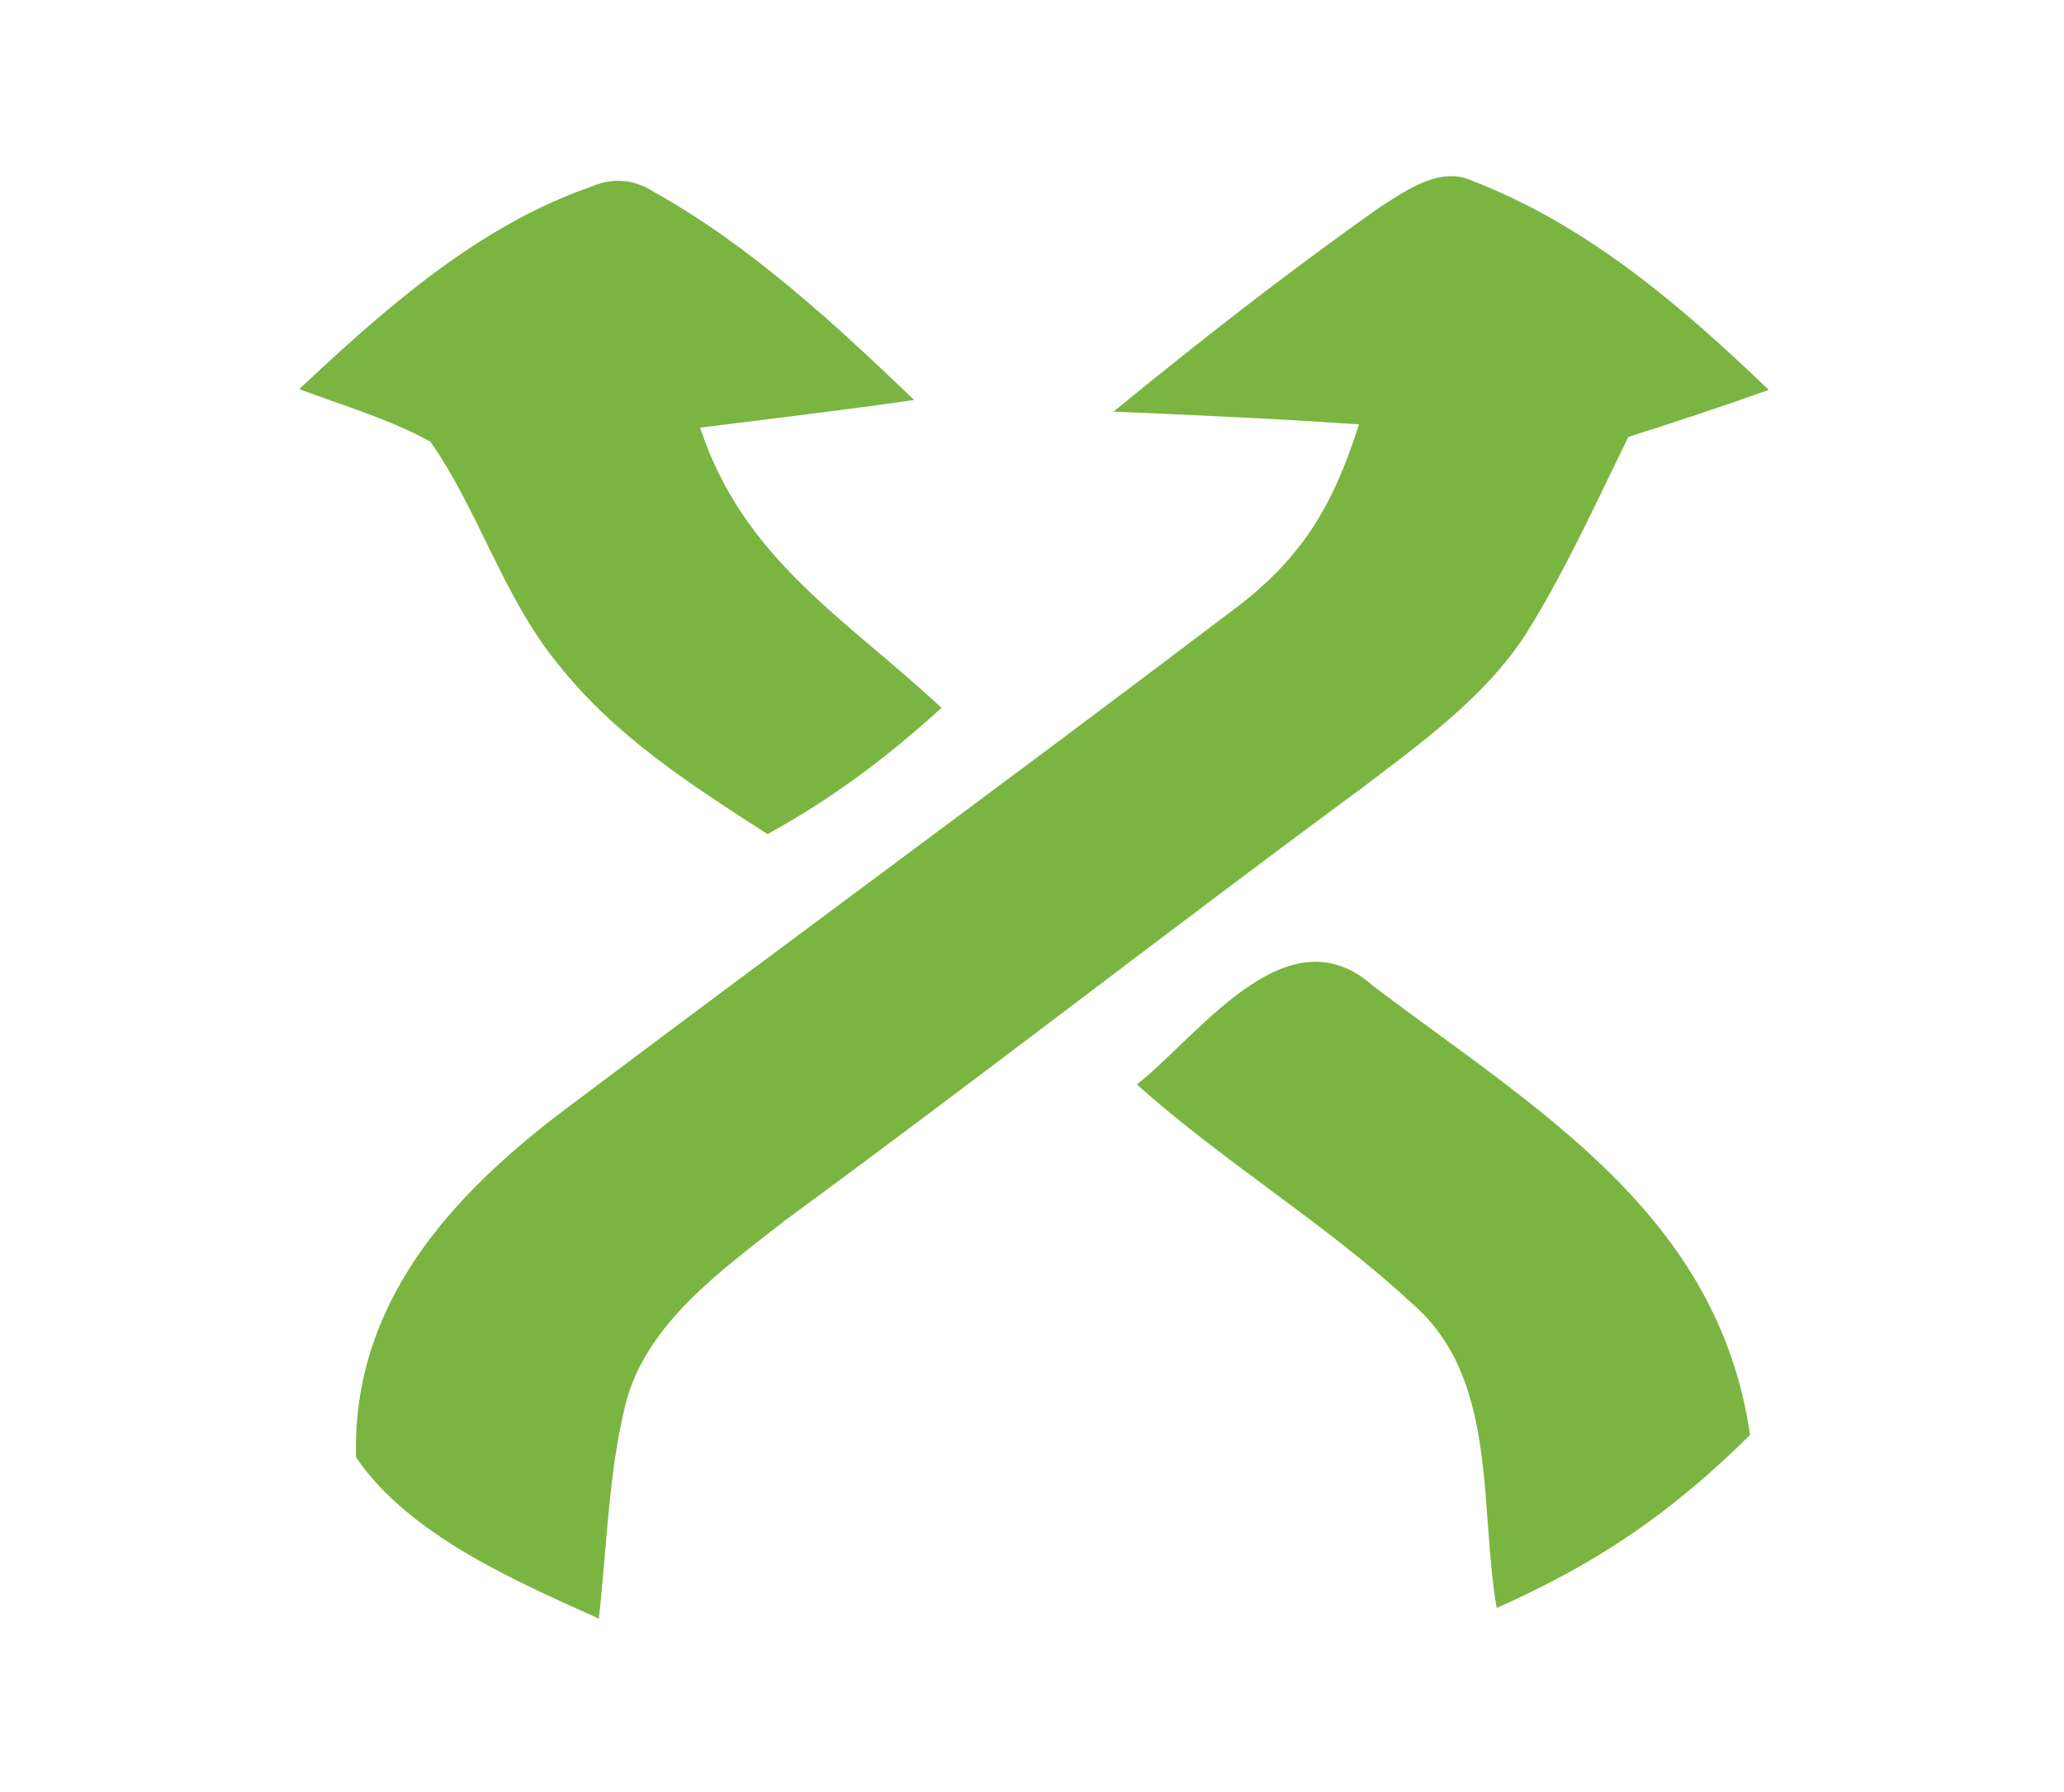
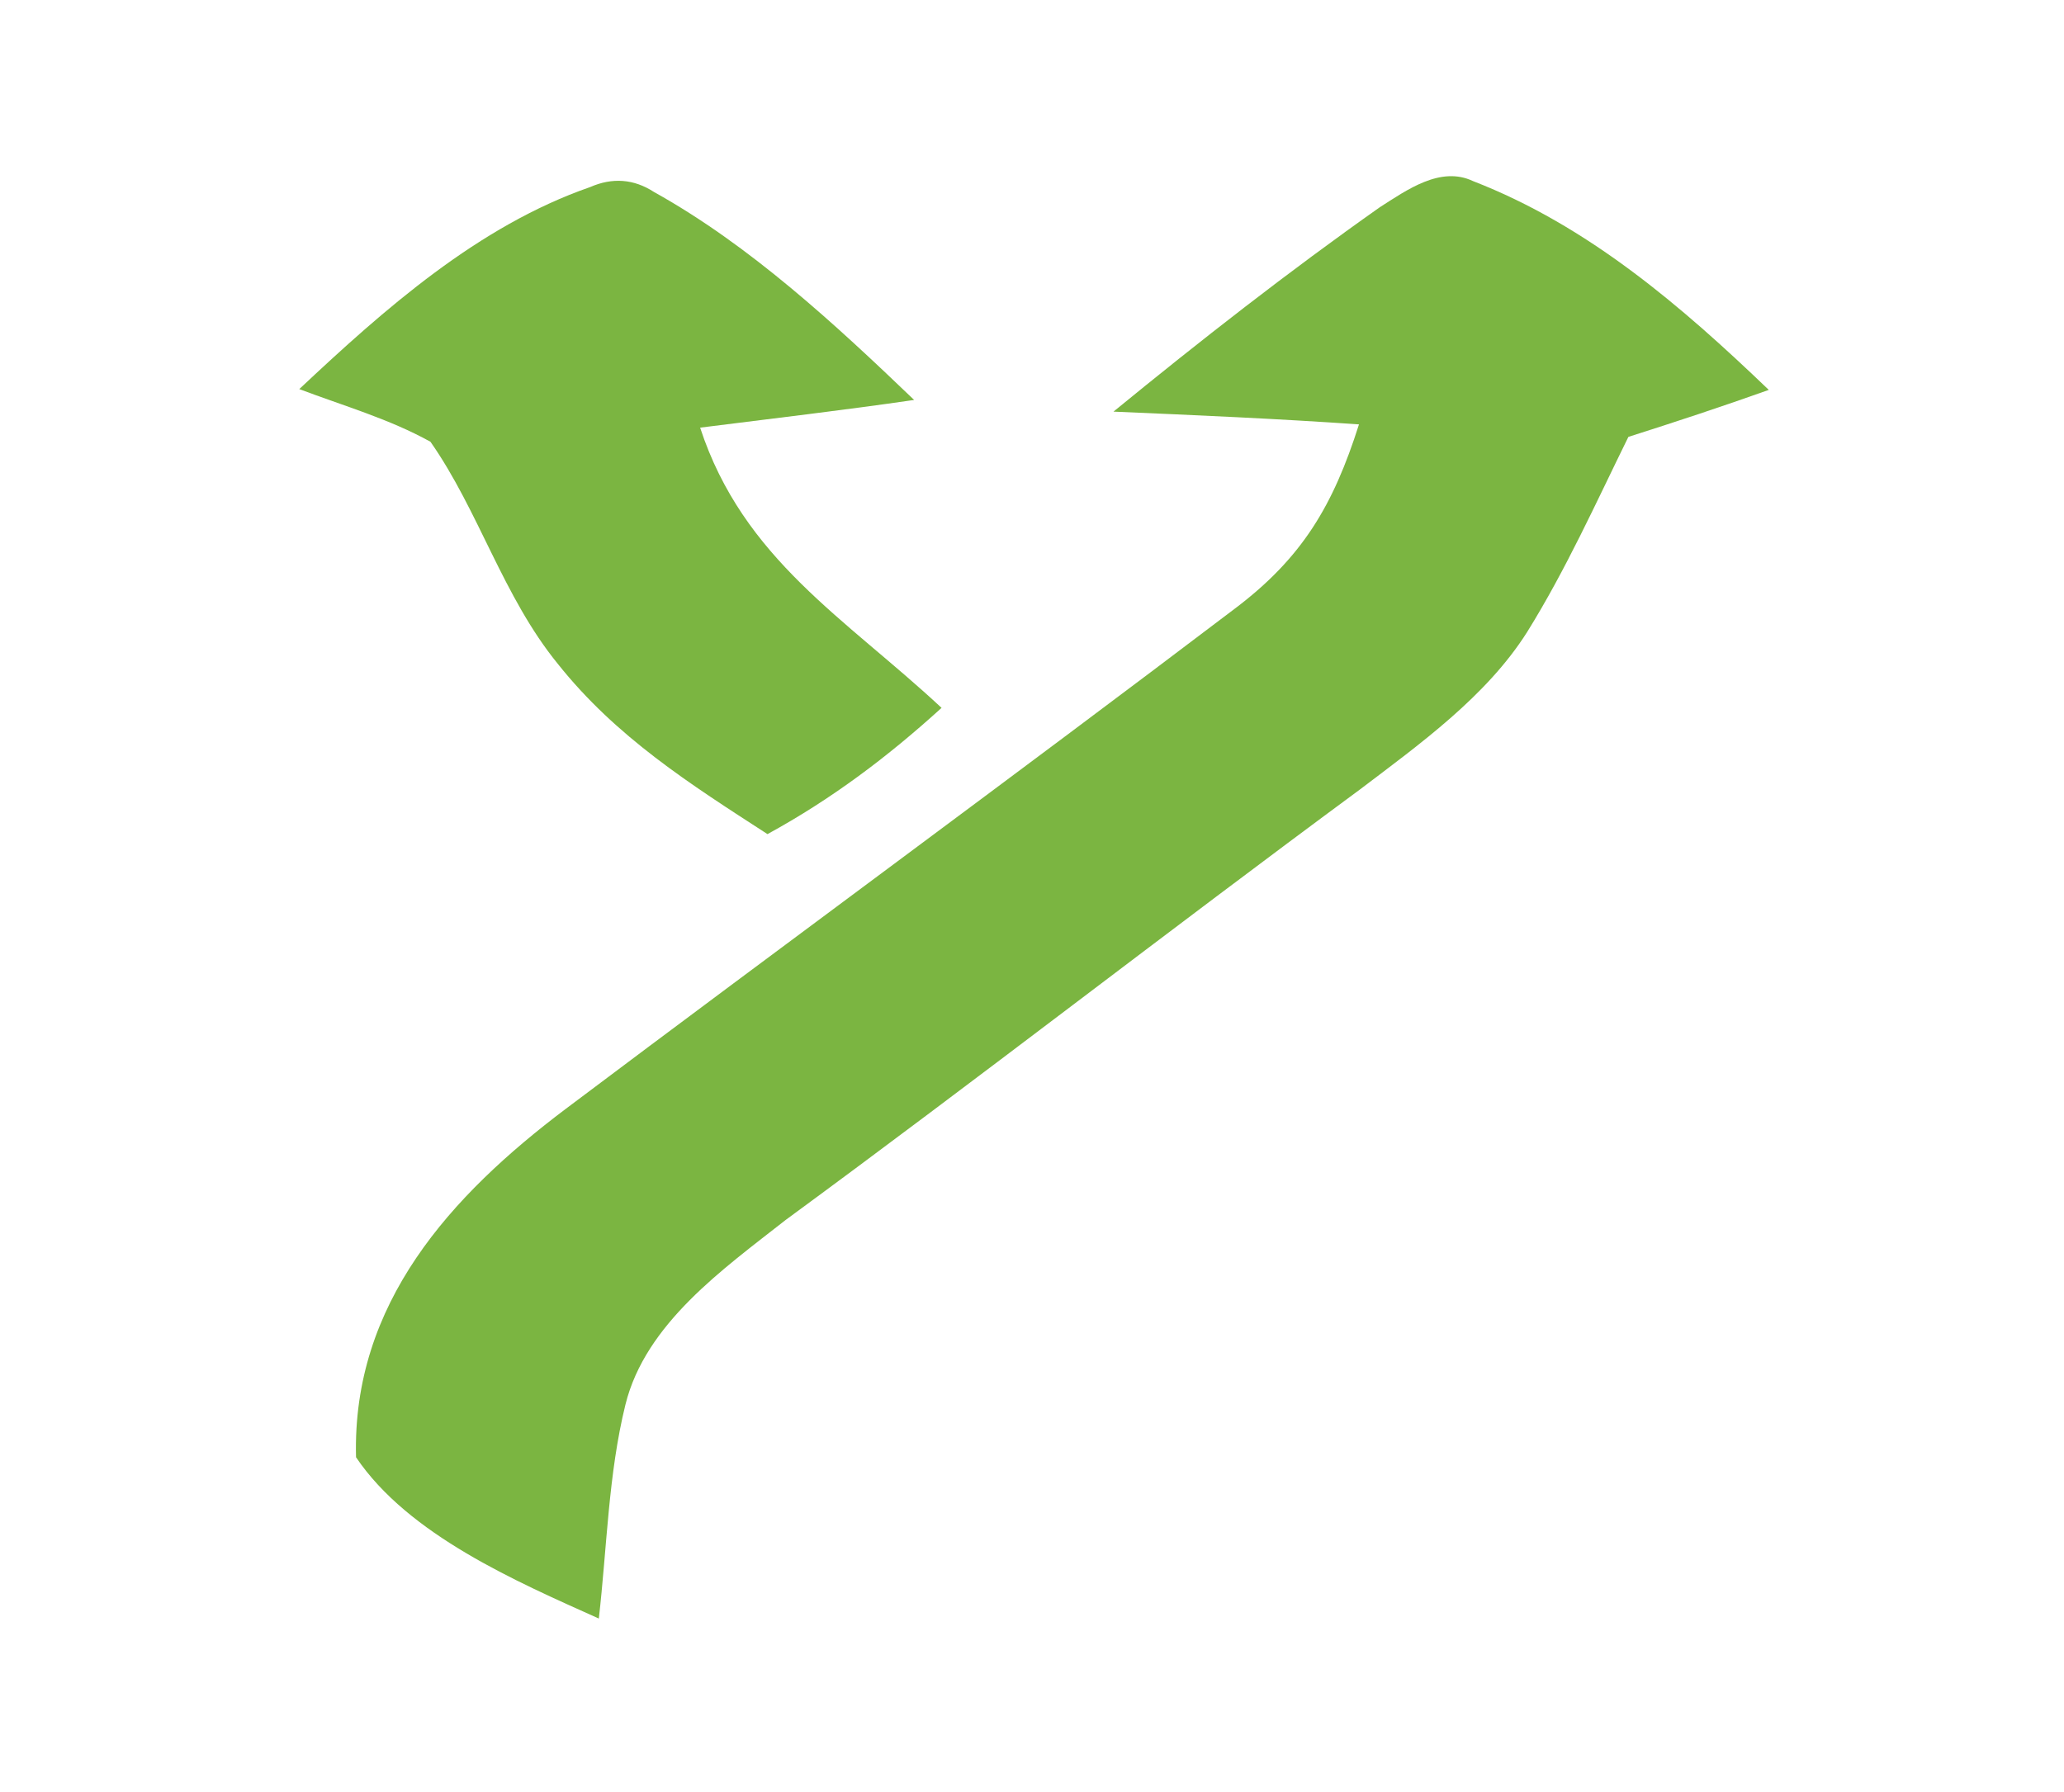
<svg xmlns="http://www.w3.org/2000/svg" xmlns:xlink="http://www.w3.org/1999/xlink" viewBox="0 0 76 66" height="66.0pt" width="76.0pt" version="1.1">
  <rect x="0" y="0" width="76" height="66" fill="#333333" stroke="none" />
  <defs>
    <path d="M 0.00 0.00 L 76.00 0.00 L 76.00 66.00 L 0.00 66.00 L 0.00 0.00 Z" id="p0" />
    <path d="M 24.08 7.07 C 27.62 9.04 30.75 11.94 33.66 14.73 C 31.04 15.11 28.40 15.42 25.78 15.75 C 27.37 20.60 31.13 22.77 34.67 26.07 C 32.68 27.88 30.62 29.43 28.26 30.72 C 25.40 28.87 22.69 27.15 20.54 24.45 C 18.52 21.97 17.63 18.81 15.85 16.27 C 14.34 15.43 12.63 14.94 11.02 14.33 C 14.15 11.39 17.61 8.32 21.73 6.89 C 22.55 6.53 23.34 6.59 24.08 7.07 Z" id="p1" />
    <path d="M 54.24 6.67 C 58.47 8.31 61.91 11.27 65.13 14.36 C 63.42 14.97 61.69 15.54 59.96 16.09 C 58.77 18.51 57.65 21.00 56.23 23.28 C 54.73 25.65 52.27 27.41 50.07 29.08 C 42.98 34.31 36.03 39.72 28.93 44.93 C 26.64 46.73 23.77 48.74 23.03 51.73 C 22.40 54.28 22.35 57.00 22.05 59.61 C 19.00 58.24 15.04 56.53 13.11 53.67 C 12.96 48.01 16.60 44.03 20.83 40.84 C 29.02 34.68 37.29 28.62 45.45 22.43 C 47.95 20.55 49.09 18.62 50.04 15.63 C 47.03 15.42 44.02 15.29 41.00 15.16 C 44.19 12.55 47.45 10.00 50.81 7.63 C 51.80 7.00 53.04 6.10 54.24 6.67 Z" id="p2" />
-     <path d="M 50.56 36.31 C 56.58 40.87 63.26 44.71 64.44 52.85 C 61.55 55.71 58.83 57.57 55.11 59.22 C 54.46 55.46 55.17 50.76 52.02 48.03 C 48.85 45.08 45.09 42.83 41.86 39.94 C 44.17 38.13 47.39 33.49 50.56 36.31 Z" id="p3" />
  </defs>
  <g stroke-width="10pt">
    <use stroke="#ffffff" xlink:href="#p0" />
    <use stroke="#7bb541" xlink:href="#p1" />
    <use stroke="#7bb541" xlink:href="#p2" />
    <use stroke="#7bb541" xlink:href="#p3" />
  </g>
  <g>
    <use xlink:href="#p0" fill="#ffffff" />
    <use xlink:href="#p1" fill="#7bb541" />
    <use xlink:href="#p2" fill="#7bb541" />
    <use xlink:href="#p3" fill="#7bb541" />
  </g>
</svg>